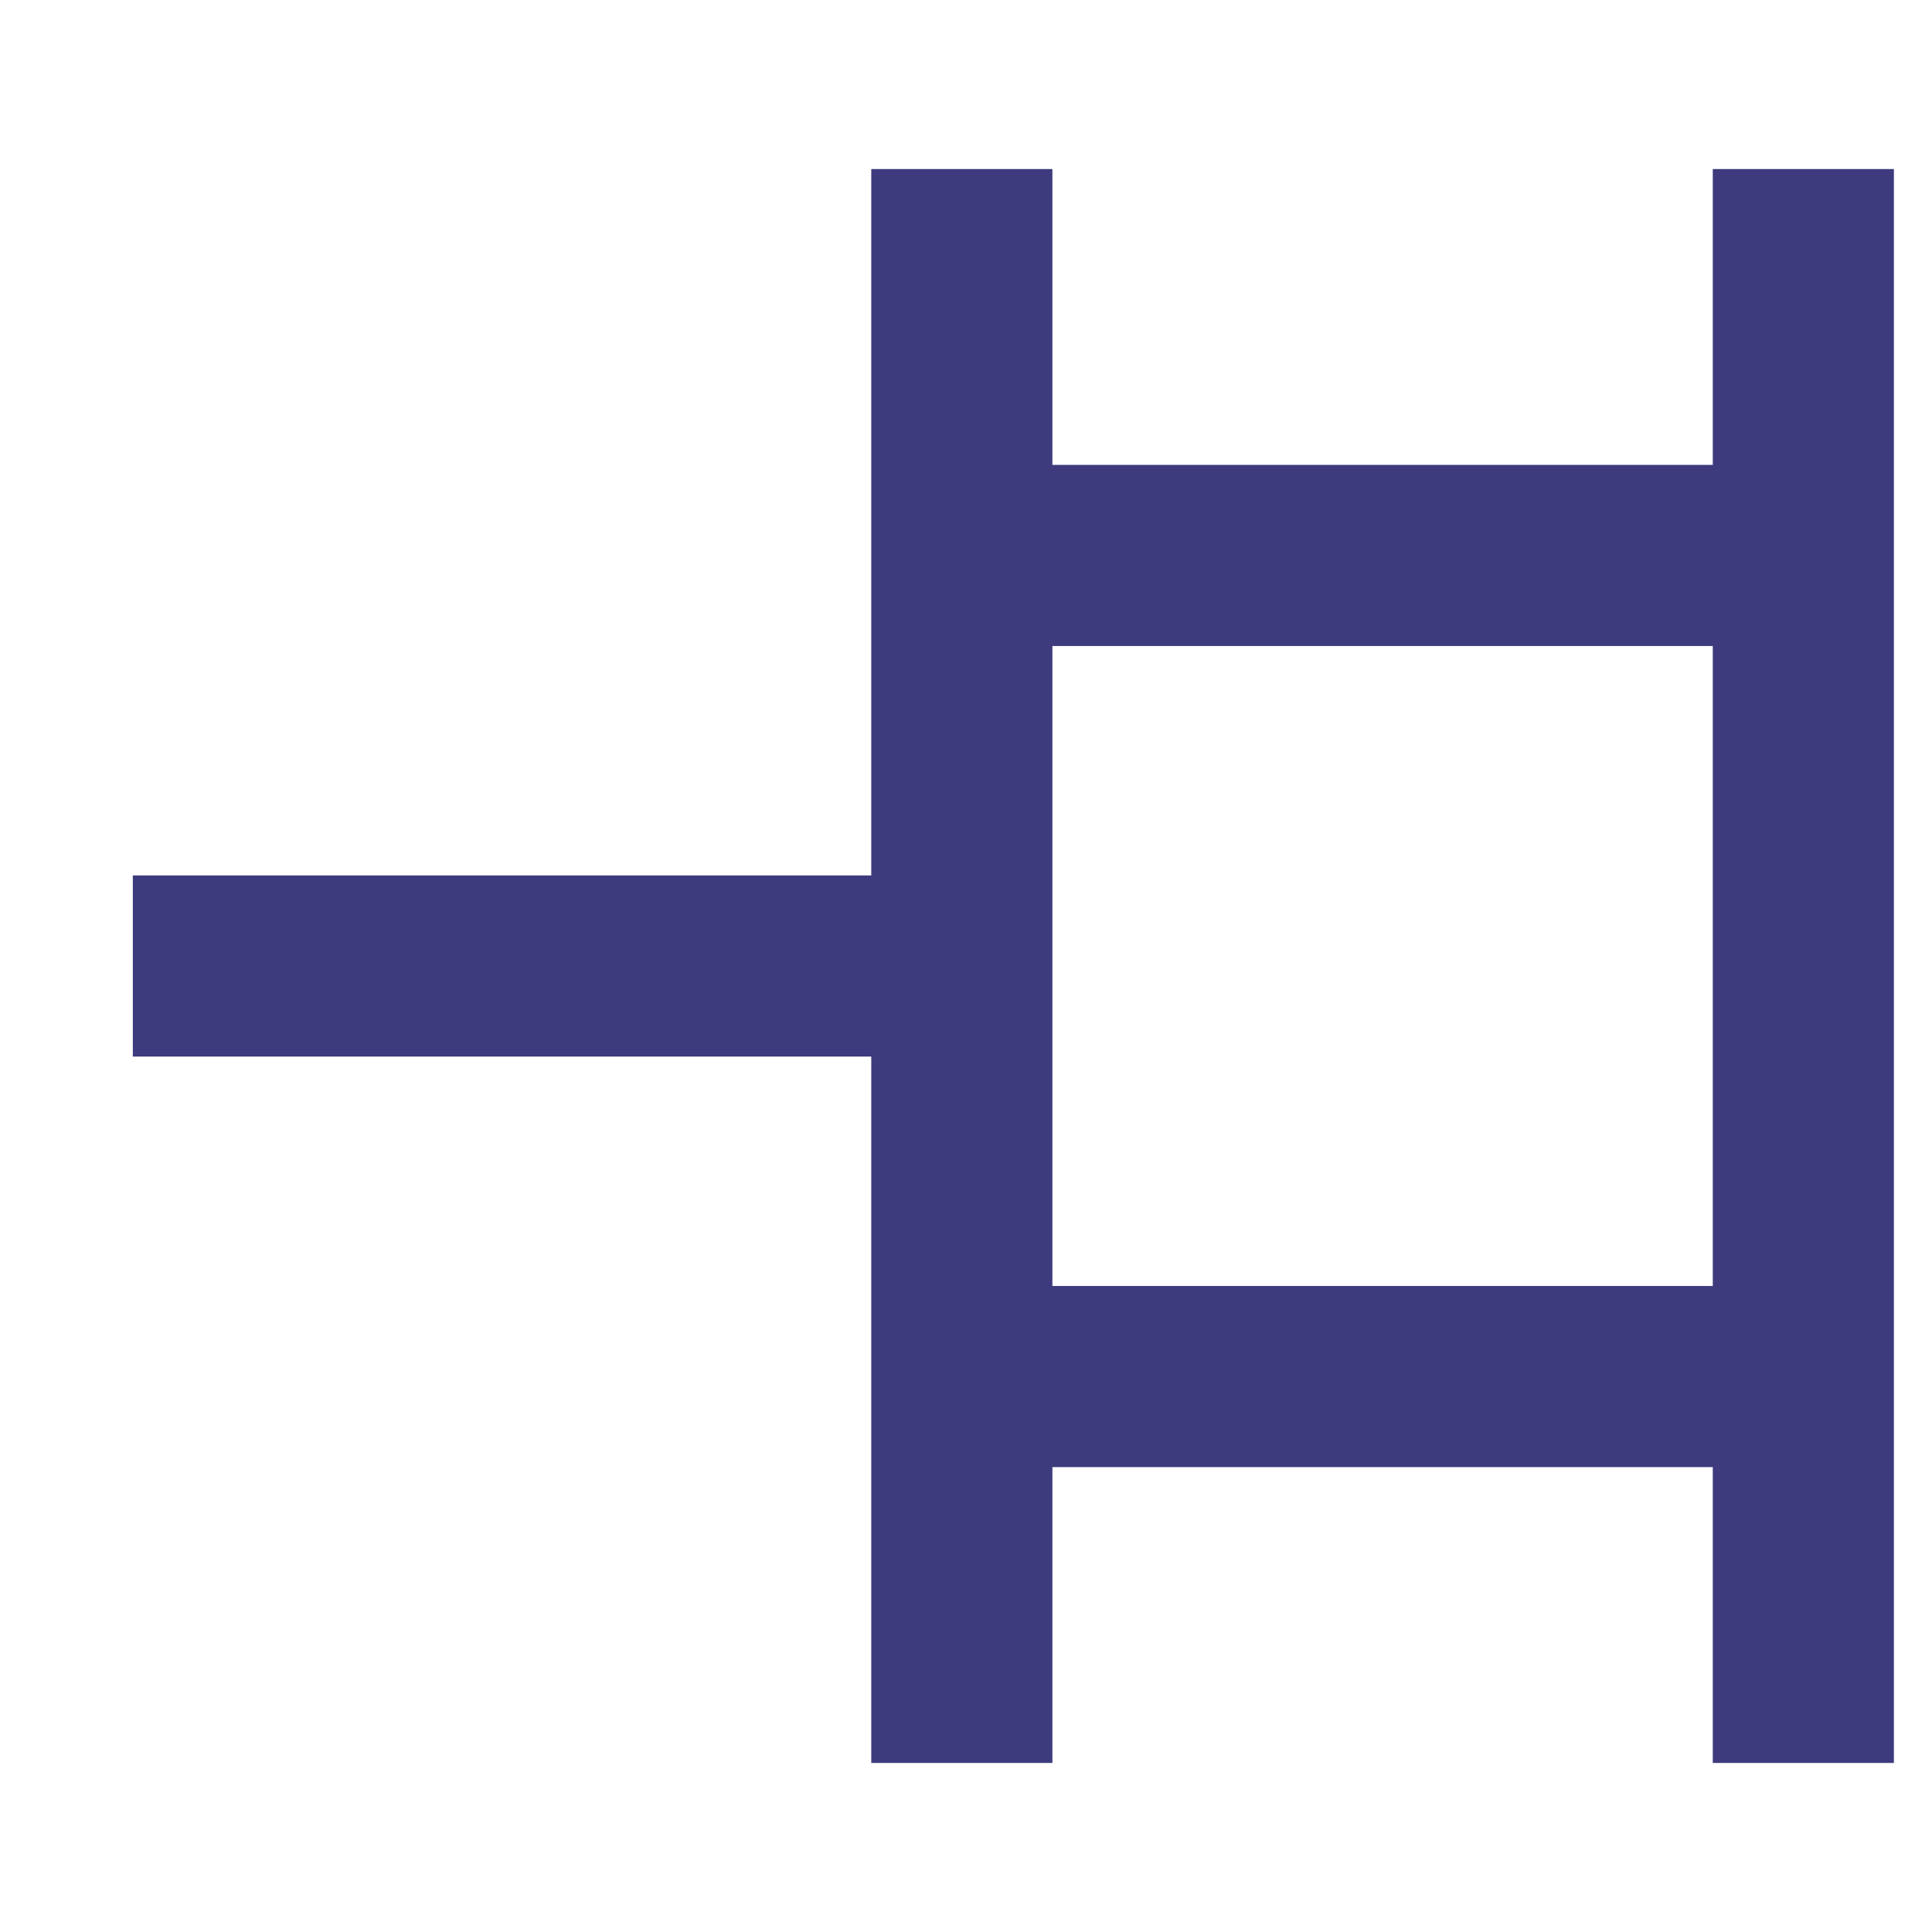
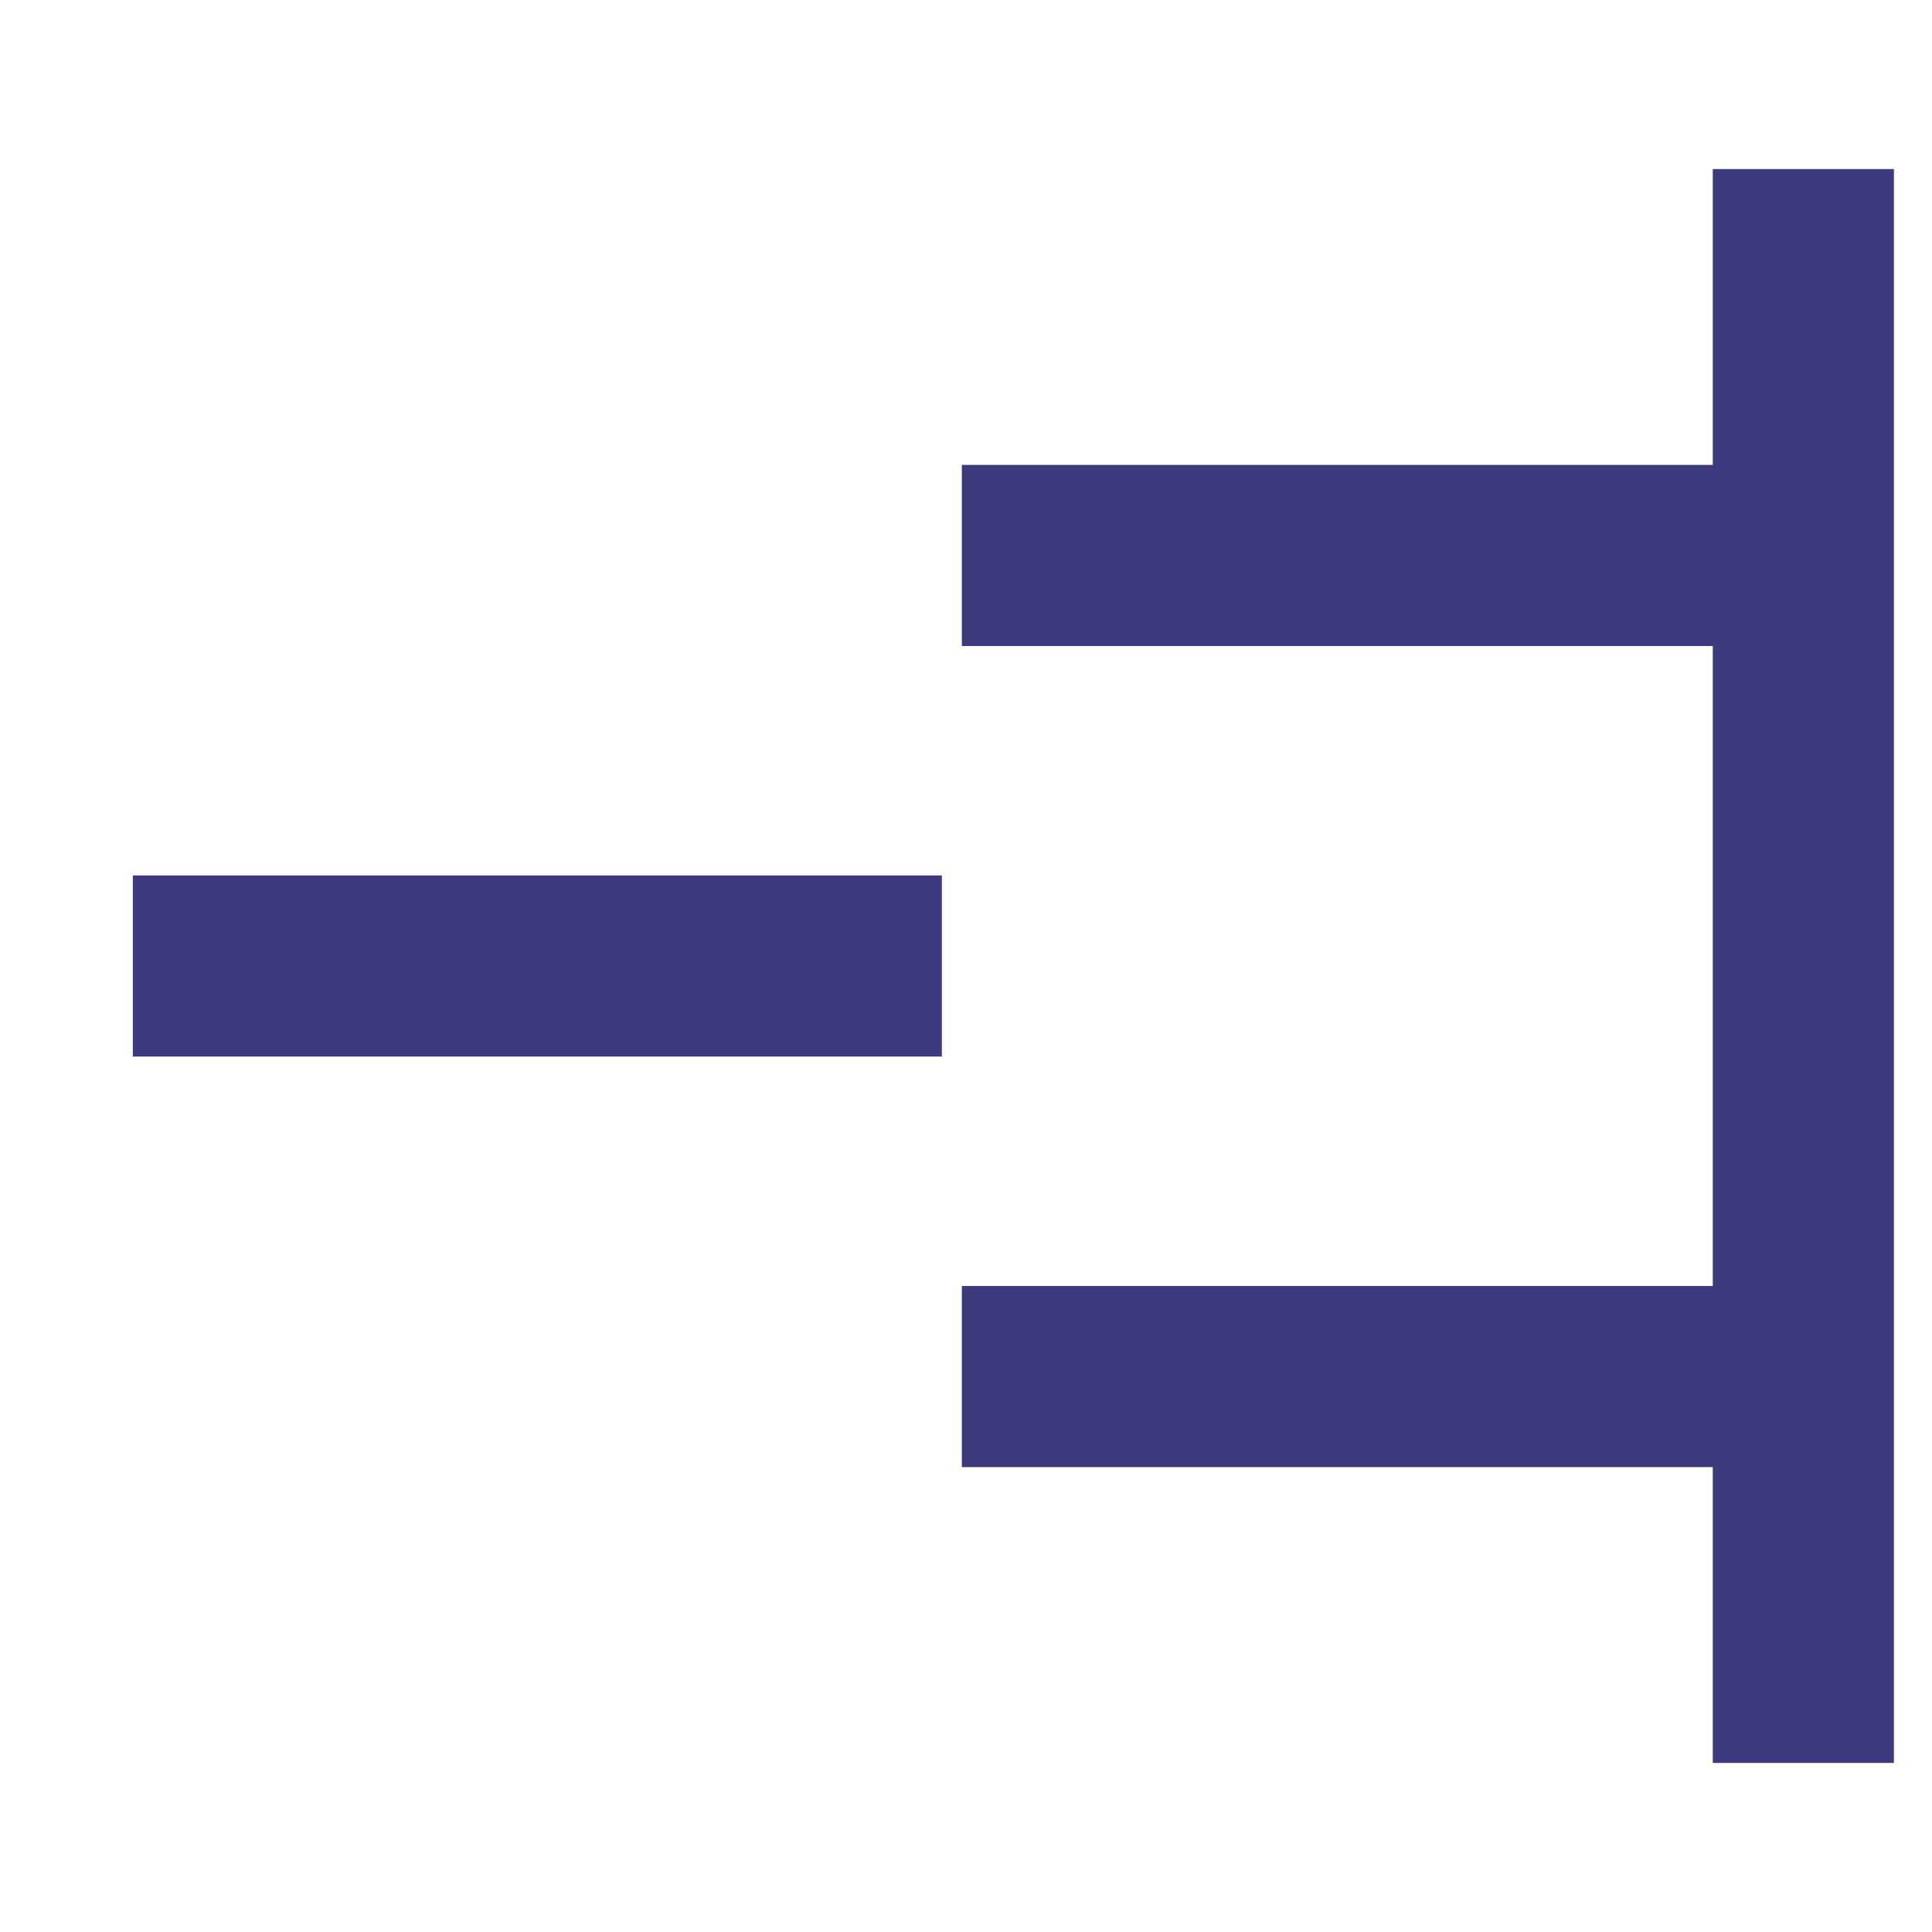
<svg xmlns="http://www.w3.org/2000/svg" width="32" height="32" viewBox="0 0 32 32" fill="none">
-   <path d="M15.931 2.8V29.2" stroke="#3D3A7E" stroke-width="3" />
  <path d="M2.2 16H15.6" stroke="#3D3A7E" stroke-width="3" />
  <path d="M15.931 9.2H29.8" stroke="#3D3A7E" stroke-width="3" />
  <path d="M15.931 22.8H29.8" stroke="#3D3A7E" stroke-width="3" />
  <path d="M29.869 2.8V29.2" stroke="#3D3A7E" stroke-width="3" />
</svg>